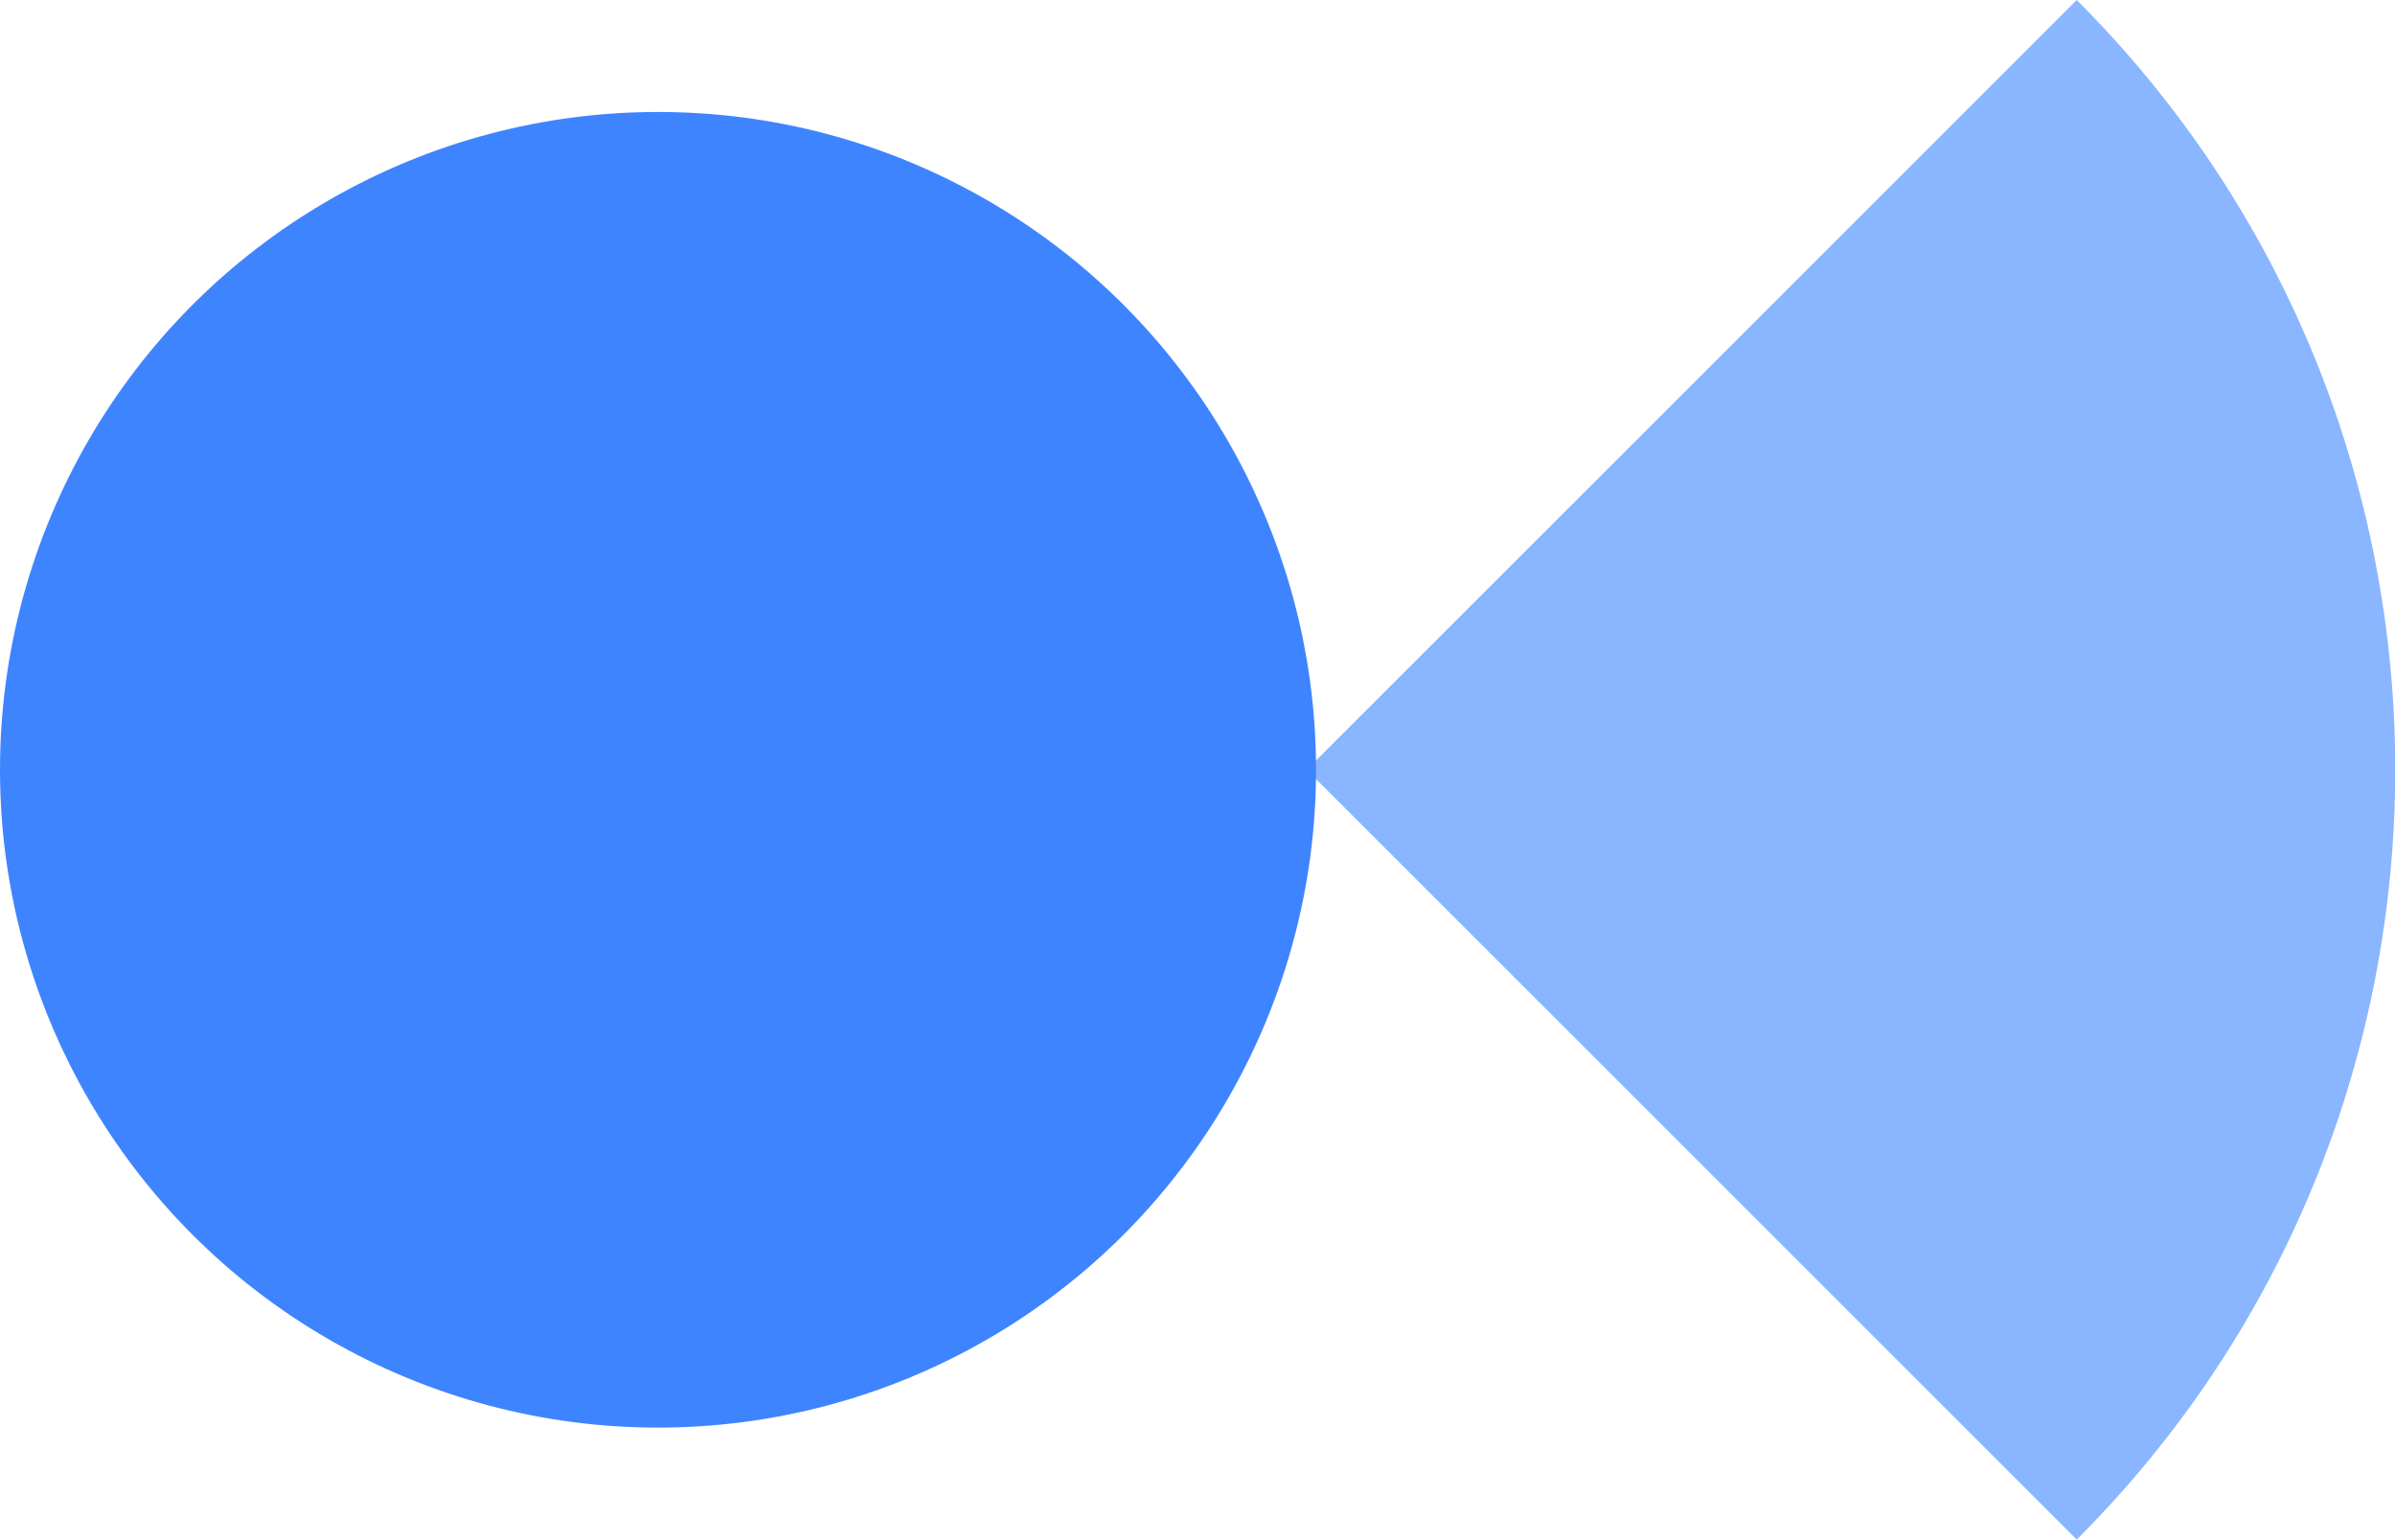
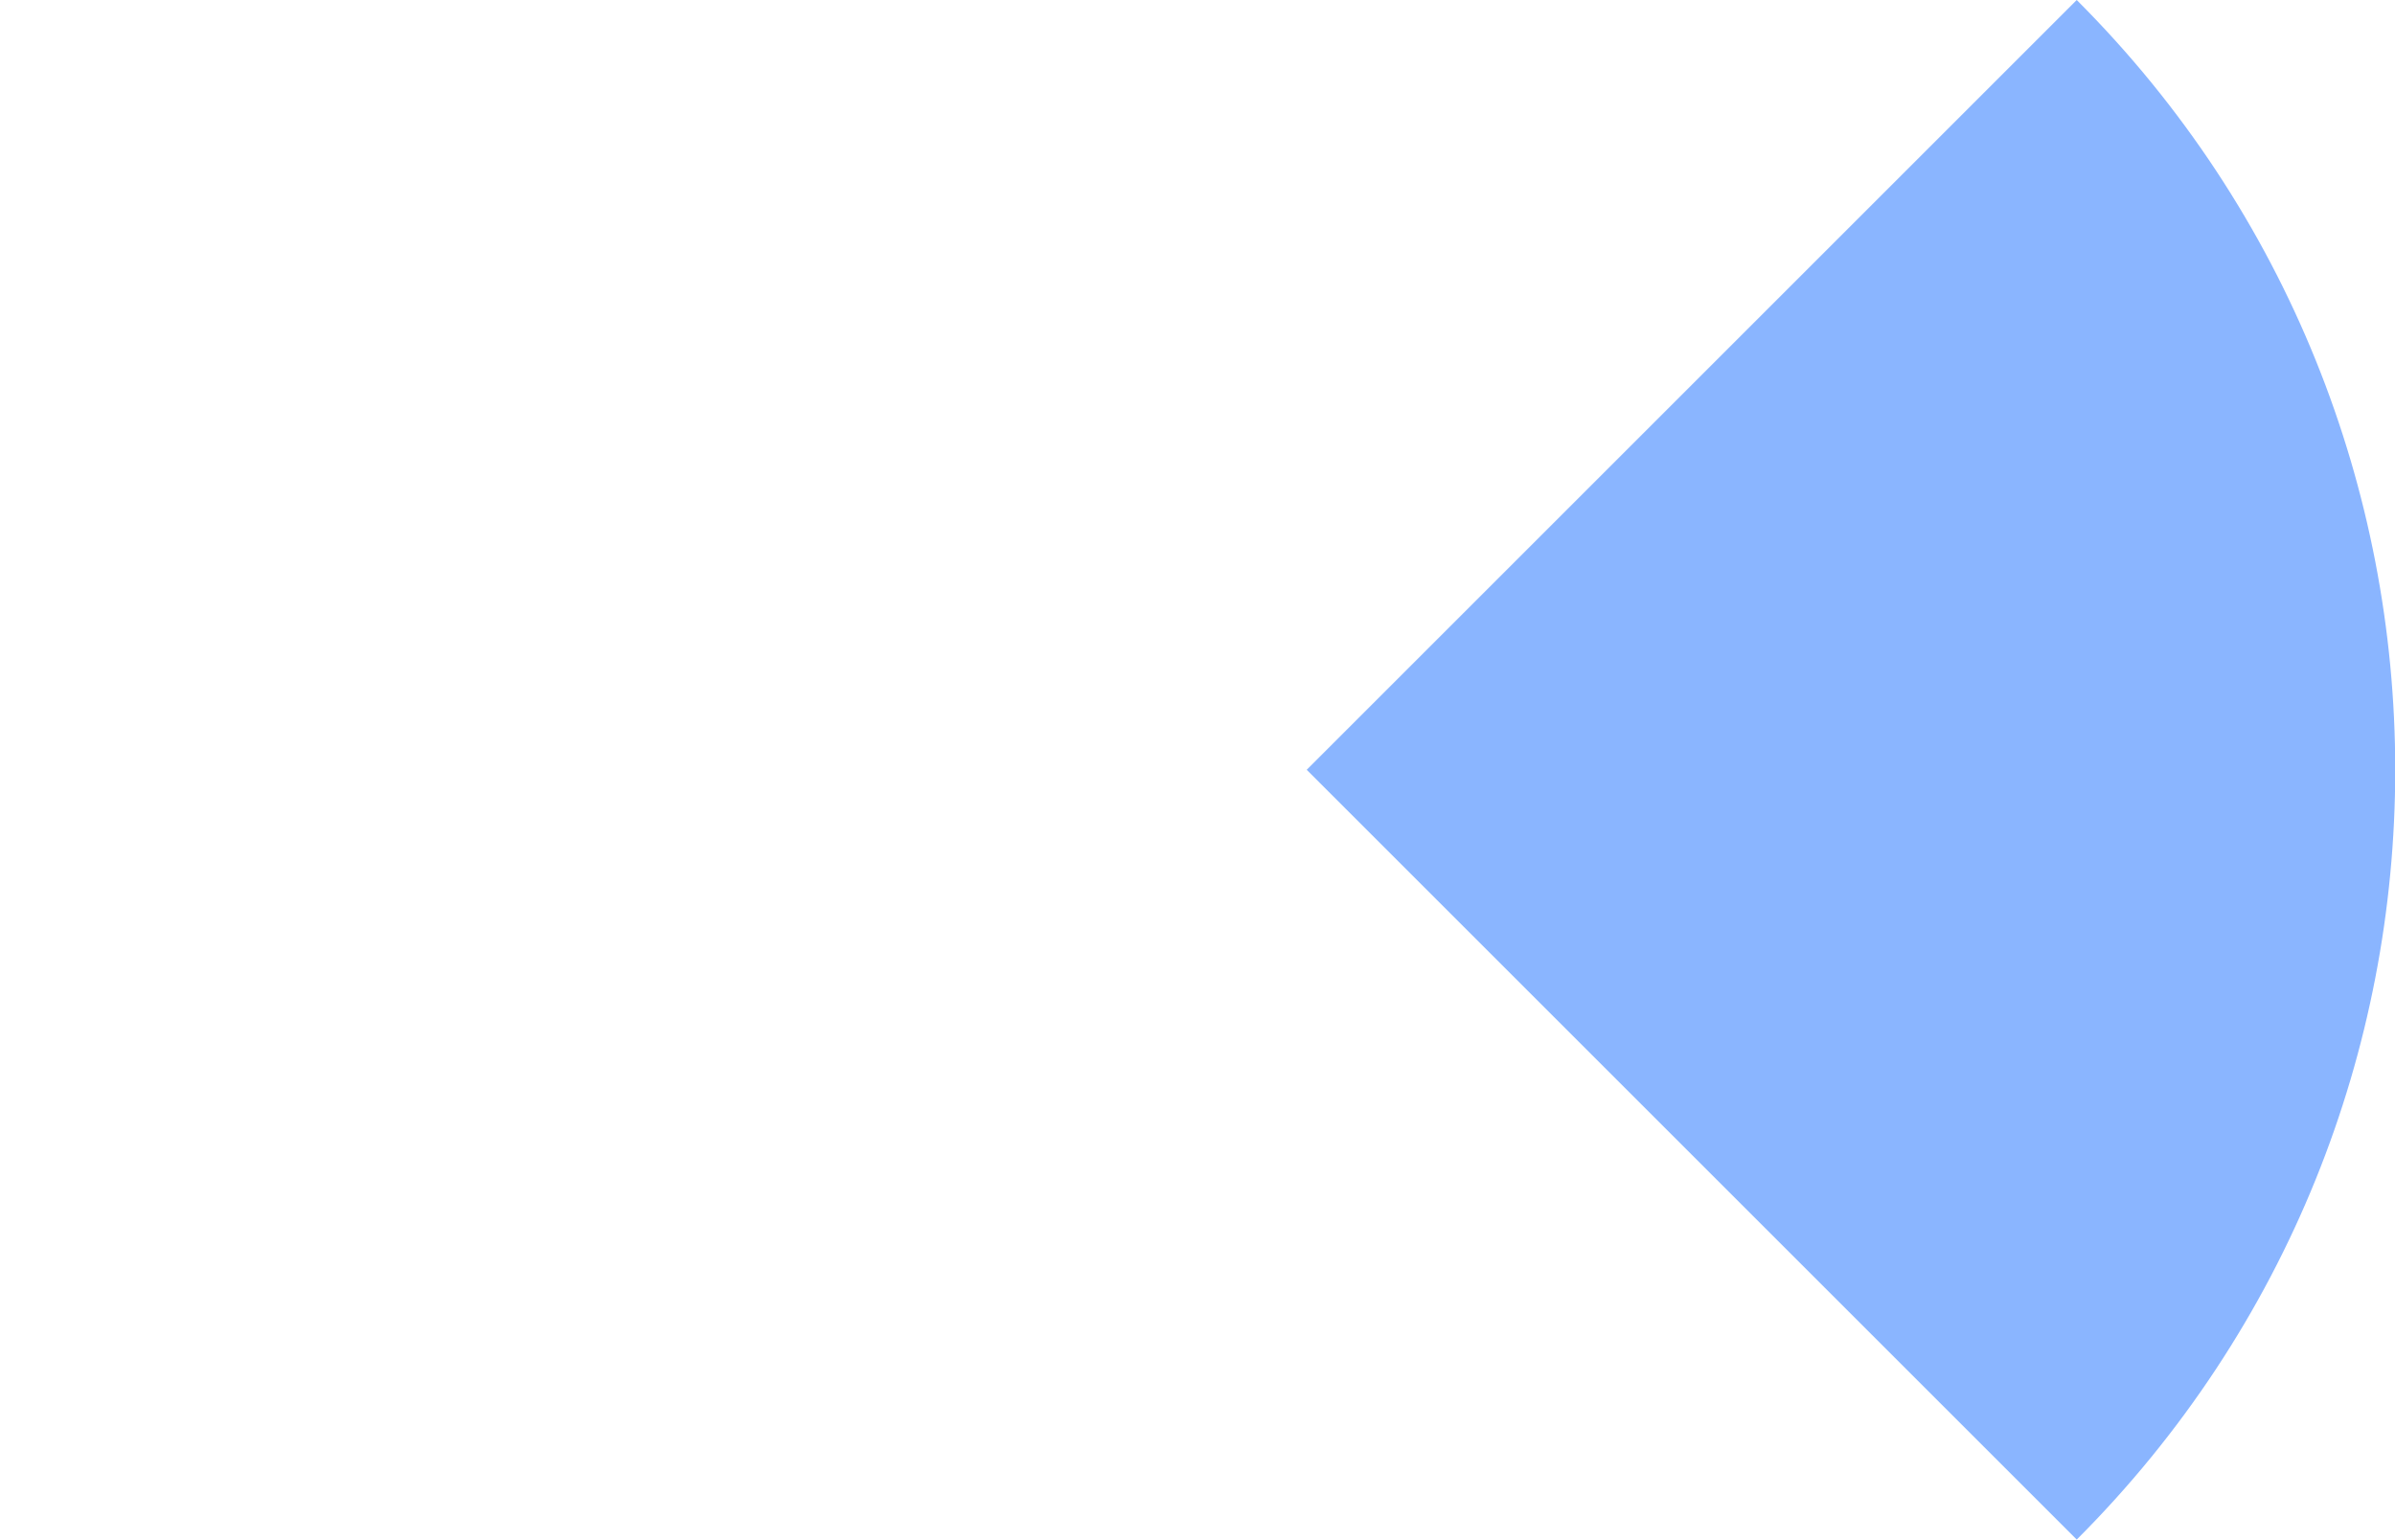
<svg xmlns="http://www.w3.org/2000/svg" id="Ebene_1" data-name="Ebene 1" version="1.1" viewBox="0 0 256.6 165">
  <defs>
    <style>
      .cls-1 {
        fill: #8ab5ff;
      }

      .cls-1, .cls-2 {
        stroke-width: 0px;
      }

      .cls-2 {
        fill: #3f84ff;
      }
    </style>
  </defs>
  <path class="cls-1" d="M140,82.5l82.5,82.5C268,119.5,268,45.5,222.5,0h0l-82.5,82.5h0Z" />
-   <circle class="cls-2" cx="70.5" cy="82.5" r="70.5" />
</svg>